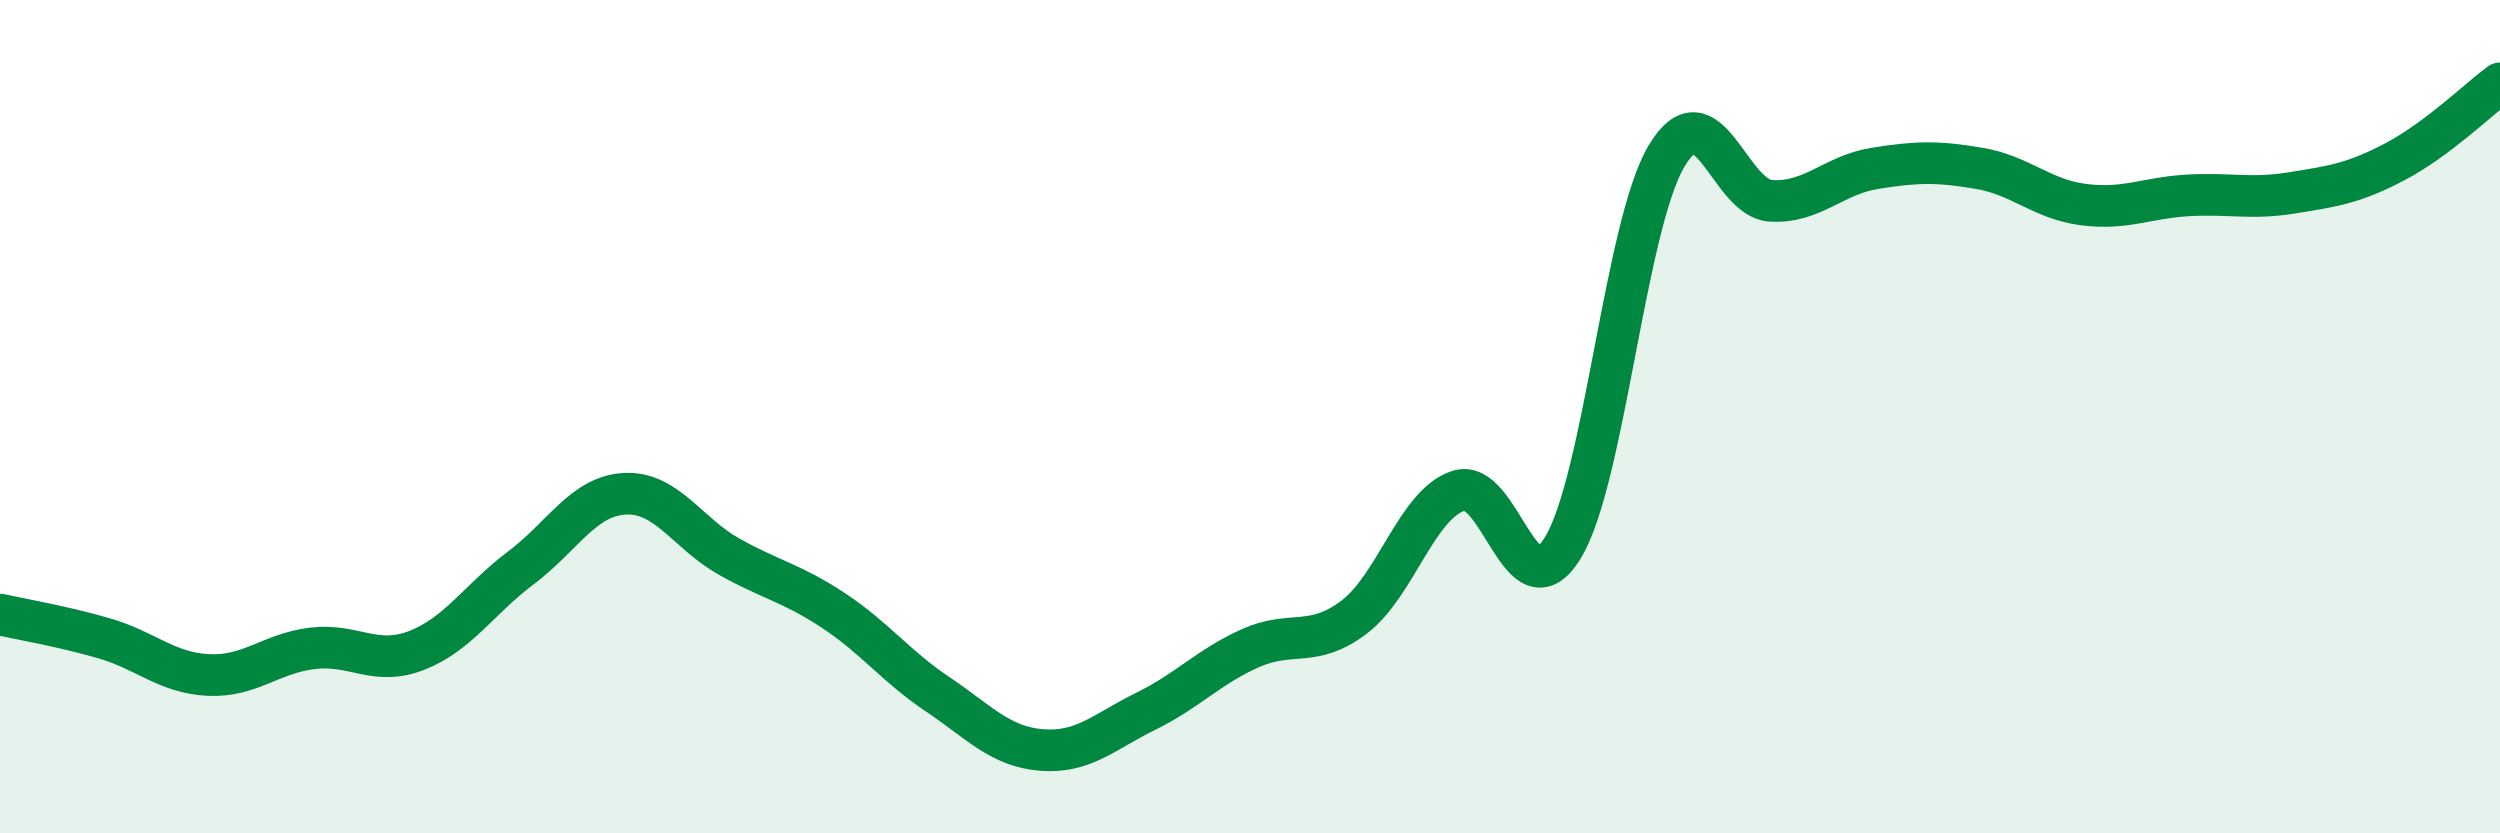
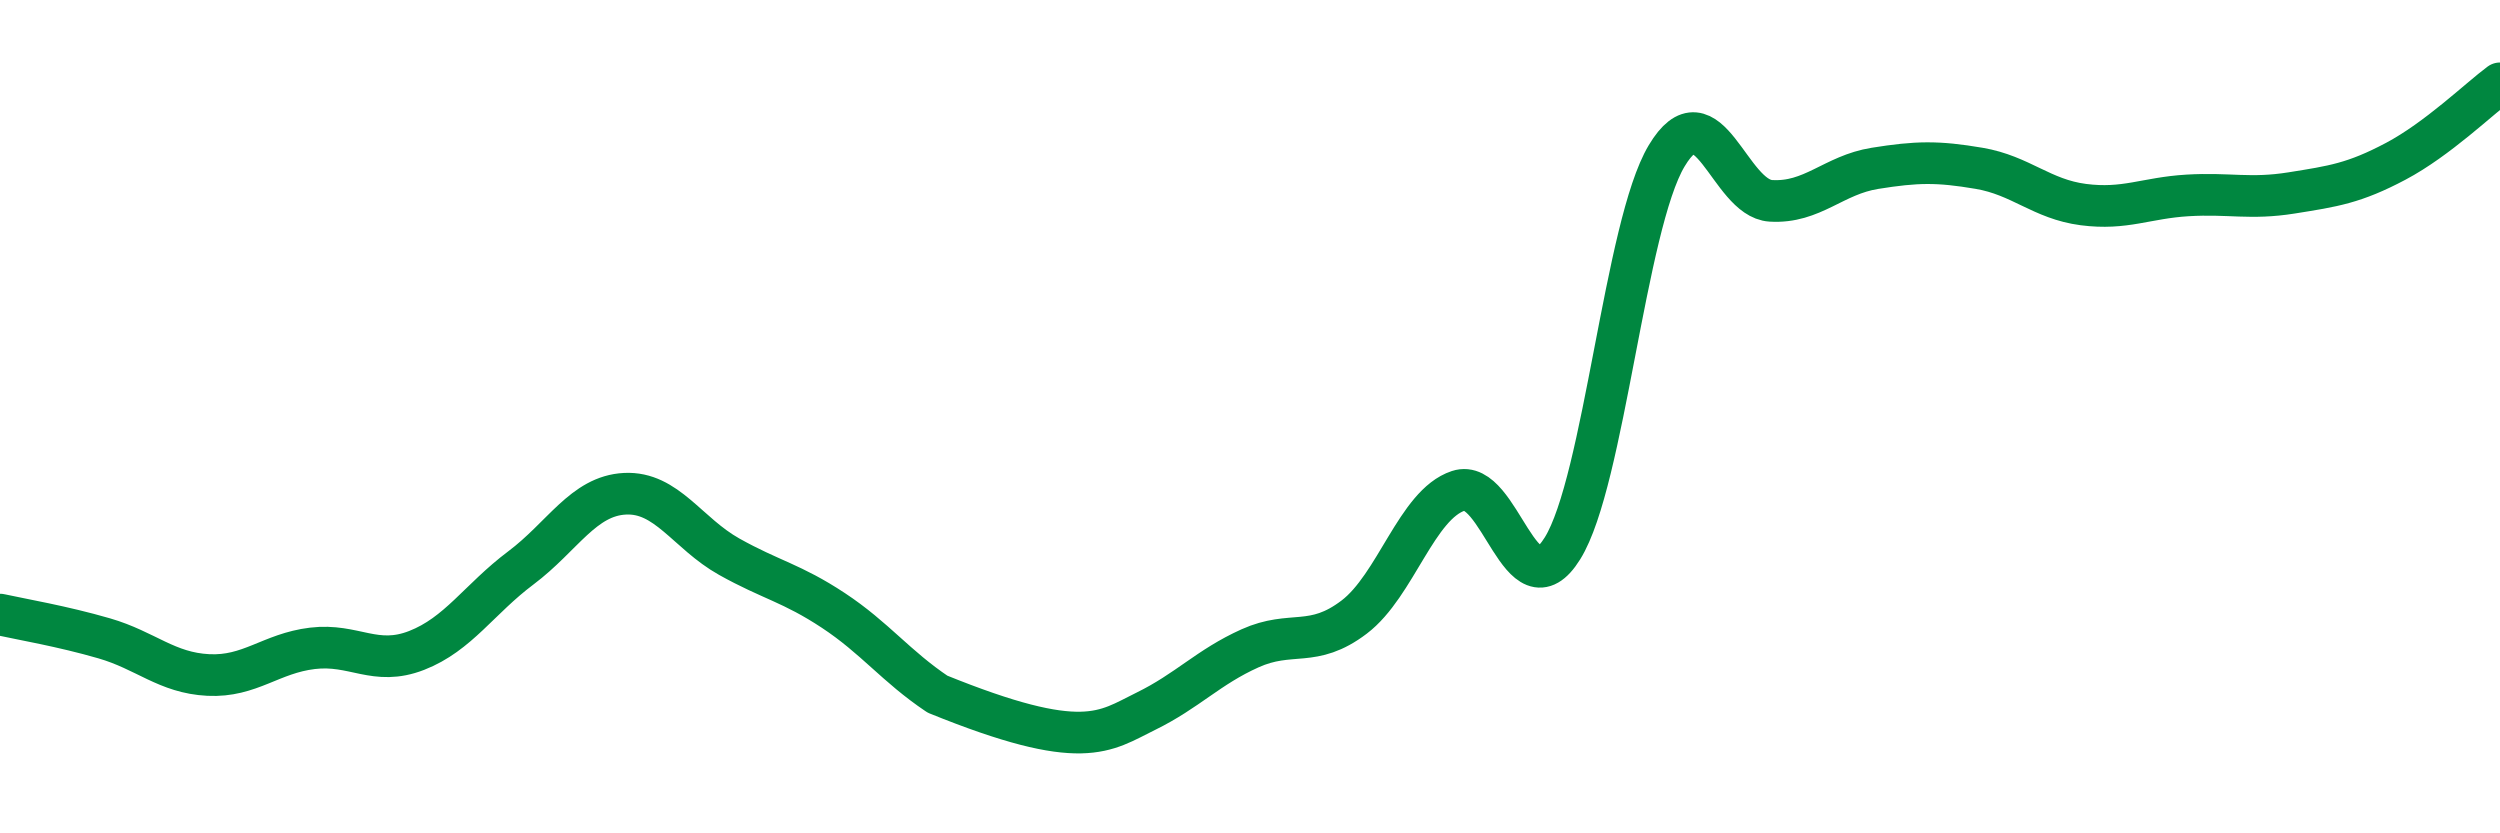
<svg xmlns="http://www.w3.org/2000/svg" width="60" height="20" viewBox="0 0 60 20">
-   <path d="M 0,14.75 C 0.5,14.86 1.5,15.03 2.5,15.32 C 3.5,15.61 4,16.15 5,16.2 C 6,16.25 6.5,15.68 7.5,15.56 C 8.5,15.44 9,16 10,15.61 C 11,15.22 11.5,14.38 12.5,13.63 C 13.5,12.88 14,11.9 15,11.85 C 16,11.8 16.5,12.8 17.5,13.36 C 18.5,13.92 19,13.99 20,14.65 C 21,15.31 21.5,15.99 22.5,16.66 C 23.5,17.33 24,17.92 25,18 C 26,18.08 26.5,17.56 27.5,17.07 C 28.5,16.58 29,16.01 30,15.56 C 31,15.11 31.5,15.57 32.5,14.81 C 33.5,14.05 34,12.11 35,11.78 C 36,11.45 36.5,14.77 37.5,13.16 C 38.5,11.55 39,5.41 40,3.74 C 41,2.07 41.5,4.76 42.5,4.82 C 43.5,4.88 44,4.2 45,4.04 C 46,3.88 46.5,3.87 47.5,4.04 C 48.5,4.21 49,4.78 50,4.91 C 51,5.04 51.5,4.75 52.5,4.69 C 53.5,4.63 54,4.79 55,4.63 C 56,4.47 56.5,4.4 57.5,3.87 C 58.5,3.34 59.5,2.37 60,2L60 20L0 20Z" fill="#008740" opacity="0.1" stroke-linecap="round" stroke-linejoin="round" />
-   <path d="M 0,14.75 C 0.5,14.86 1.5,15.03 2.5,15.32 C 3.5,15.61 4,16.15 5,16.2 C 6,16.25 6.5,15.68 7.5,15.56 C 8.5,15.44 9,16 10,15.61 C 11,15.22 11.5,14.38 12.5,13.63 C 13.5,12.88 14,11.9 15,11.85 C 16,11.8 16.5,12.8 17.5,13.36 C 18.5,13.92 19,13.99 20,14.65 C 21,15.31 21.5,15.99 22.5,16.66 C 23.5,17.33 24,17.92 25,18 C 26,18.08 26.5,17.56 27.5,17.07 C 28.5,16.58 29,16.01 30,15.56 C 31,15.11 31.5,15.57 32.5,14.81 C 33.5,14.05 34,12.11 35,11.78 C 36,11.45 36.5,14.77 37.5,13.16 C 38.5,11.55 39,5.41 40,3.74 C 41,2.07 41.5,4.76 42.5,4.82 C 43.5,4.88 44,4.2 45,4.04 C 46,3.88 46.5,3.87 47.5,4.04 C 48.5,4.21 49,4.78 50,4.91 C 51,5.04 51.5,4.75 52.5,4.69 C 53.5,4.63 54,4.79 55,4.63 C 56,4.47 56.5,4.4 57.5,3.87 C 58.5,3.34 59.5,2.37 60,2" stroke="#008740" stroke-width="1" fill="none" stroke-linecap="round" stroke-linejoin="round" />
+   <path d="M 0,14.75 C 0.5,14.86 1.5,15.03 2.5,15.32 C 3.5,15.61 4,16.15 5,16.2 C 6,16.25 6.5,15.68 7.5,15.56 C 8.5,15.44 9,16 10,15.61 C 11,15.22 11.5,14.38 12.5,13.63 C 13.5,12.88 14,11.9 15,11.85 C 16,11.8 16.5,12.8 17.5,13.36 C 18.5,13.92 19,13.99 20,14.65 C 21,15.31 21.5,15.99 22.5,16.66 C 26,18.08 26.5,17.56 27.5,17.07 C 28.5,16.58 29,16.01 30,15.56 C 31,15.11 31.5,15.57 32.5,14.81 C 33.5,14.05 34,12.11 35,11.78 C 36,11.45 36.5,14.77 37.5,13.16 C 38.5,11.55 39,5.41 40,3.74 C 41,2.07 41.5,4.76 42.5,4.82 C 43.5,4.88 44,4.2 45,4.04 C 46,3.88 46.5,3.87 47.5,4.04 C 48.5,4.21 49,4.78 50,4.91 C 51,5.04 51.5,4.75 52.5,4.69 C 53.5,4.63 54,4.79 55,4.63 C 56,4.47 56.5,4.4 57.5,3.87 C 58.5,3.34 59.5,2.37 60,2" stroke="#008740" stroke-width="1" fill="none" stroke-linecap="round" stroke-linejoin="round" />
</svg>